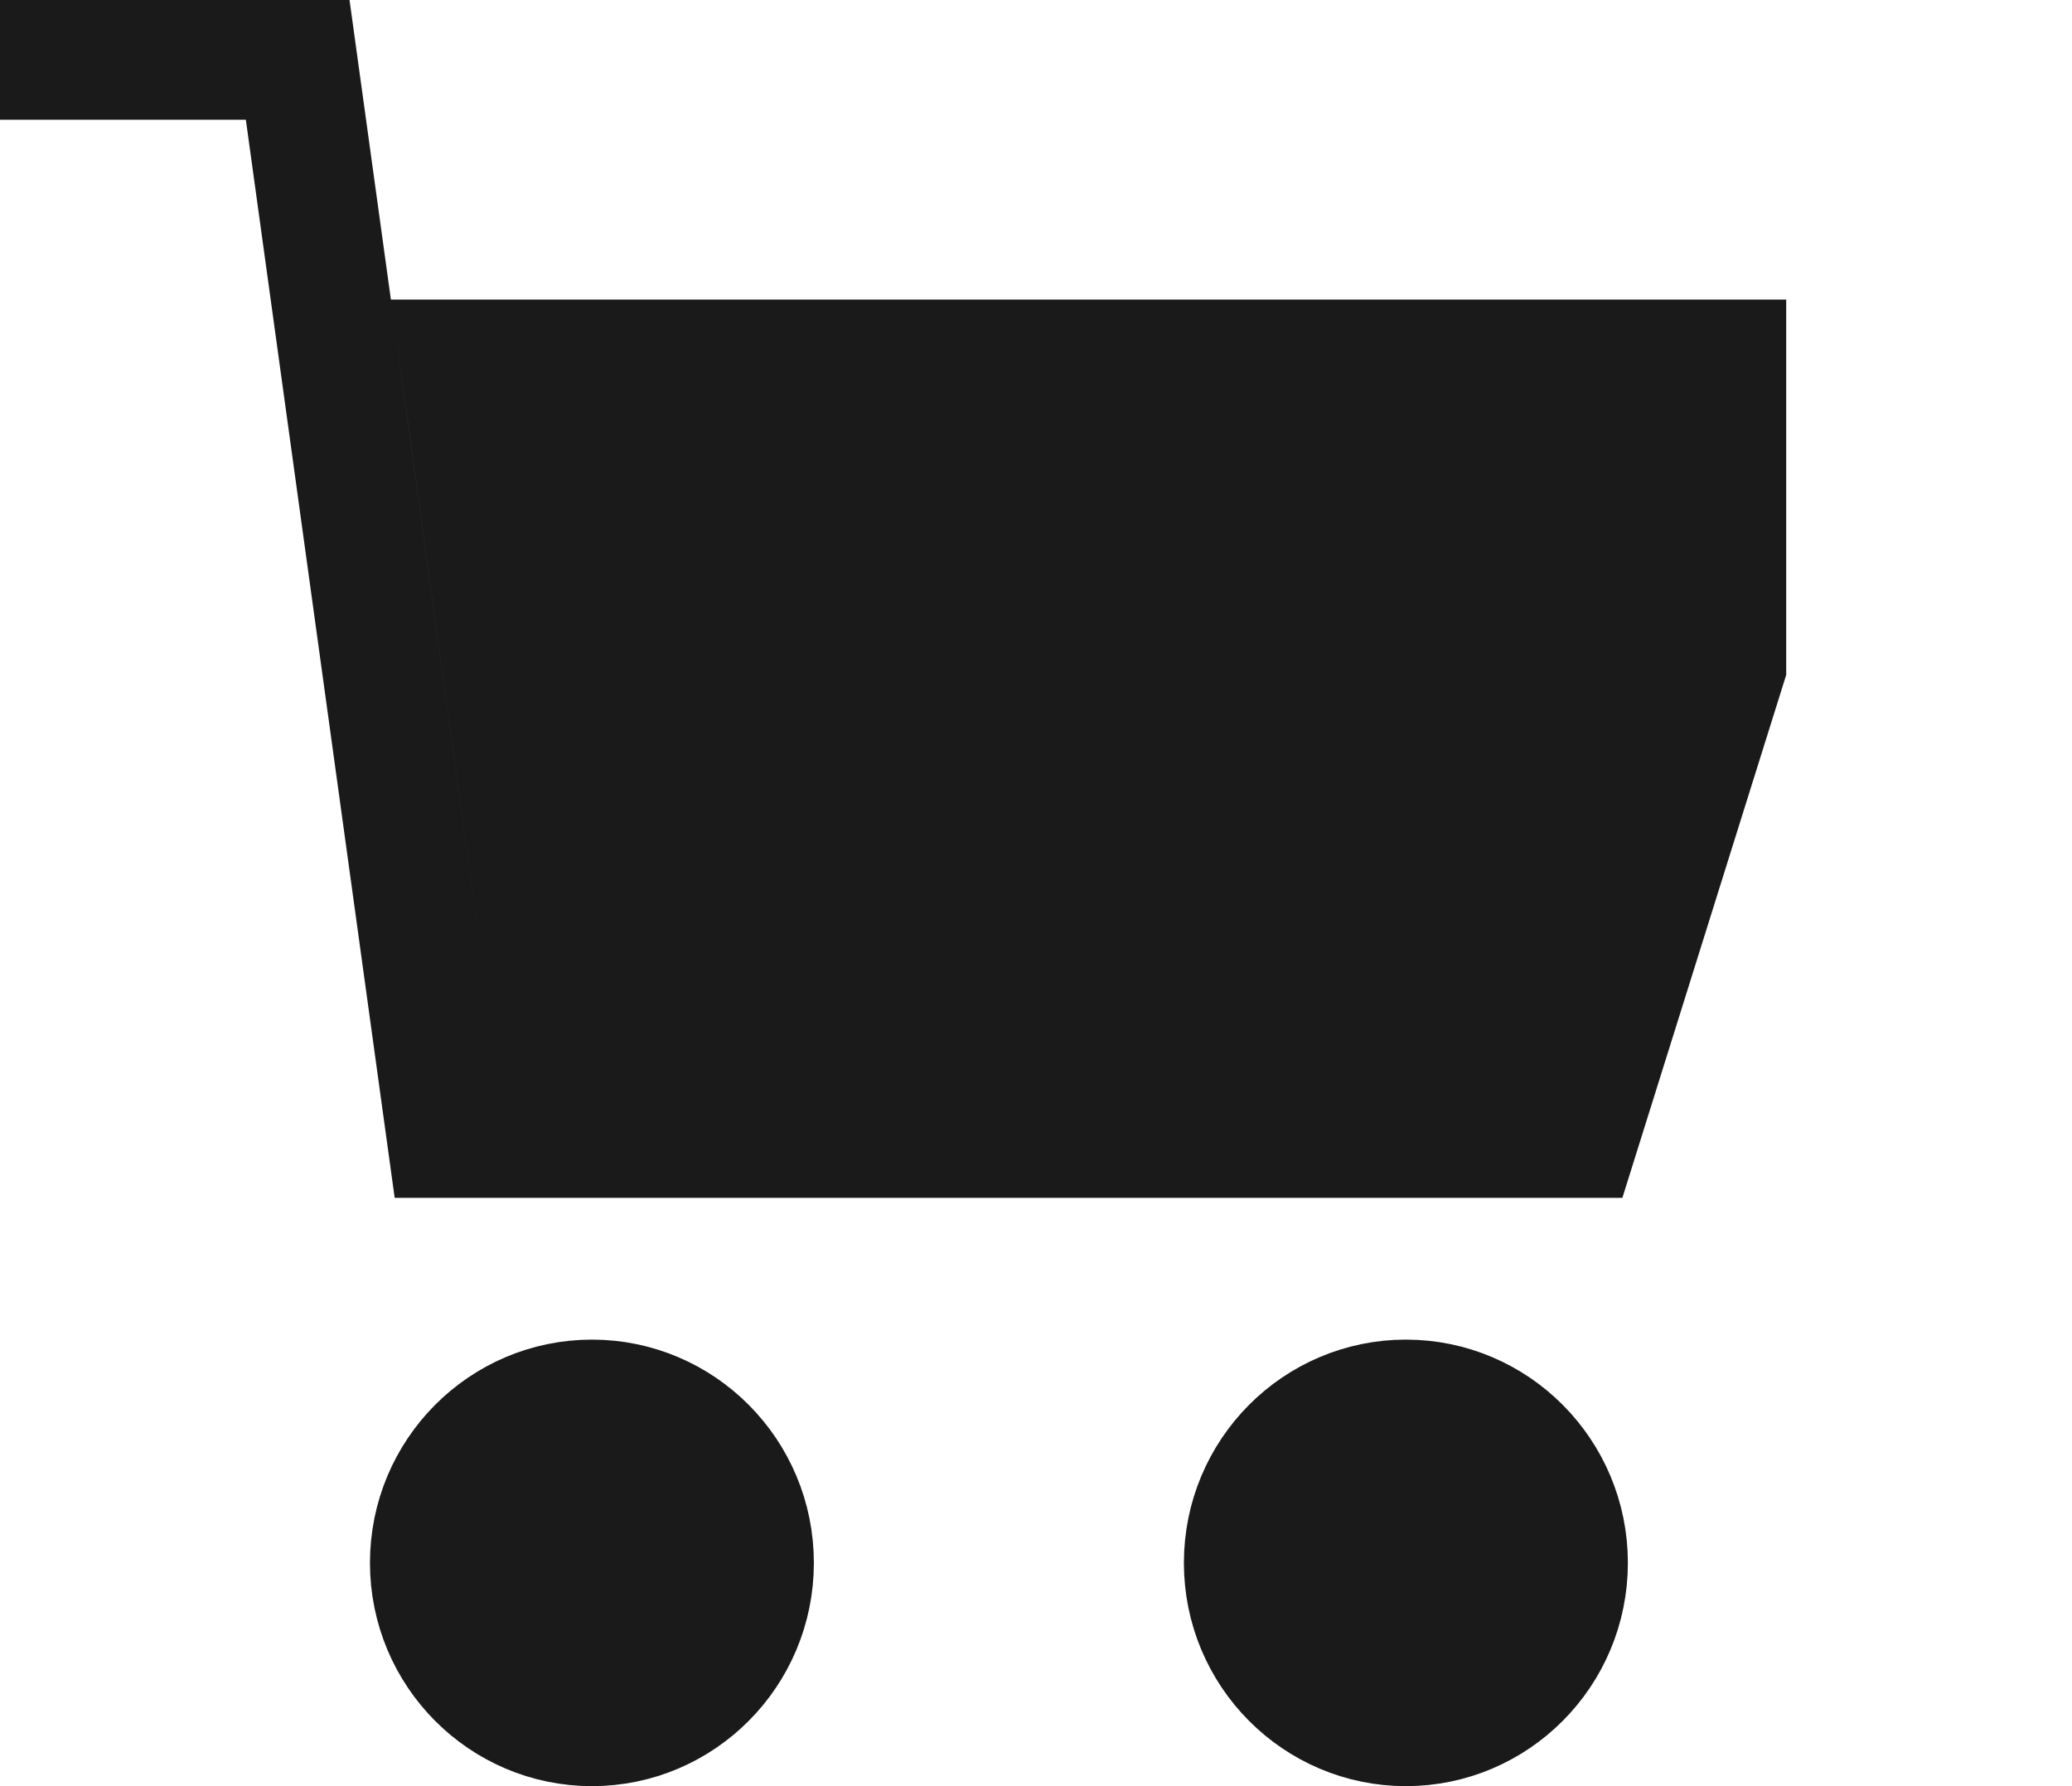
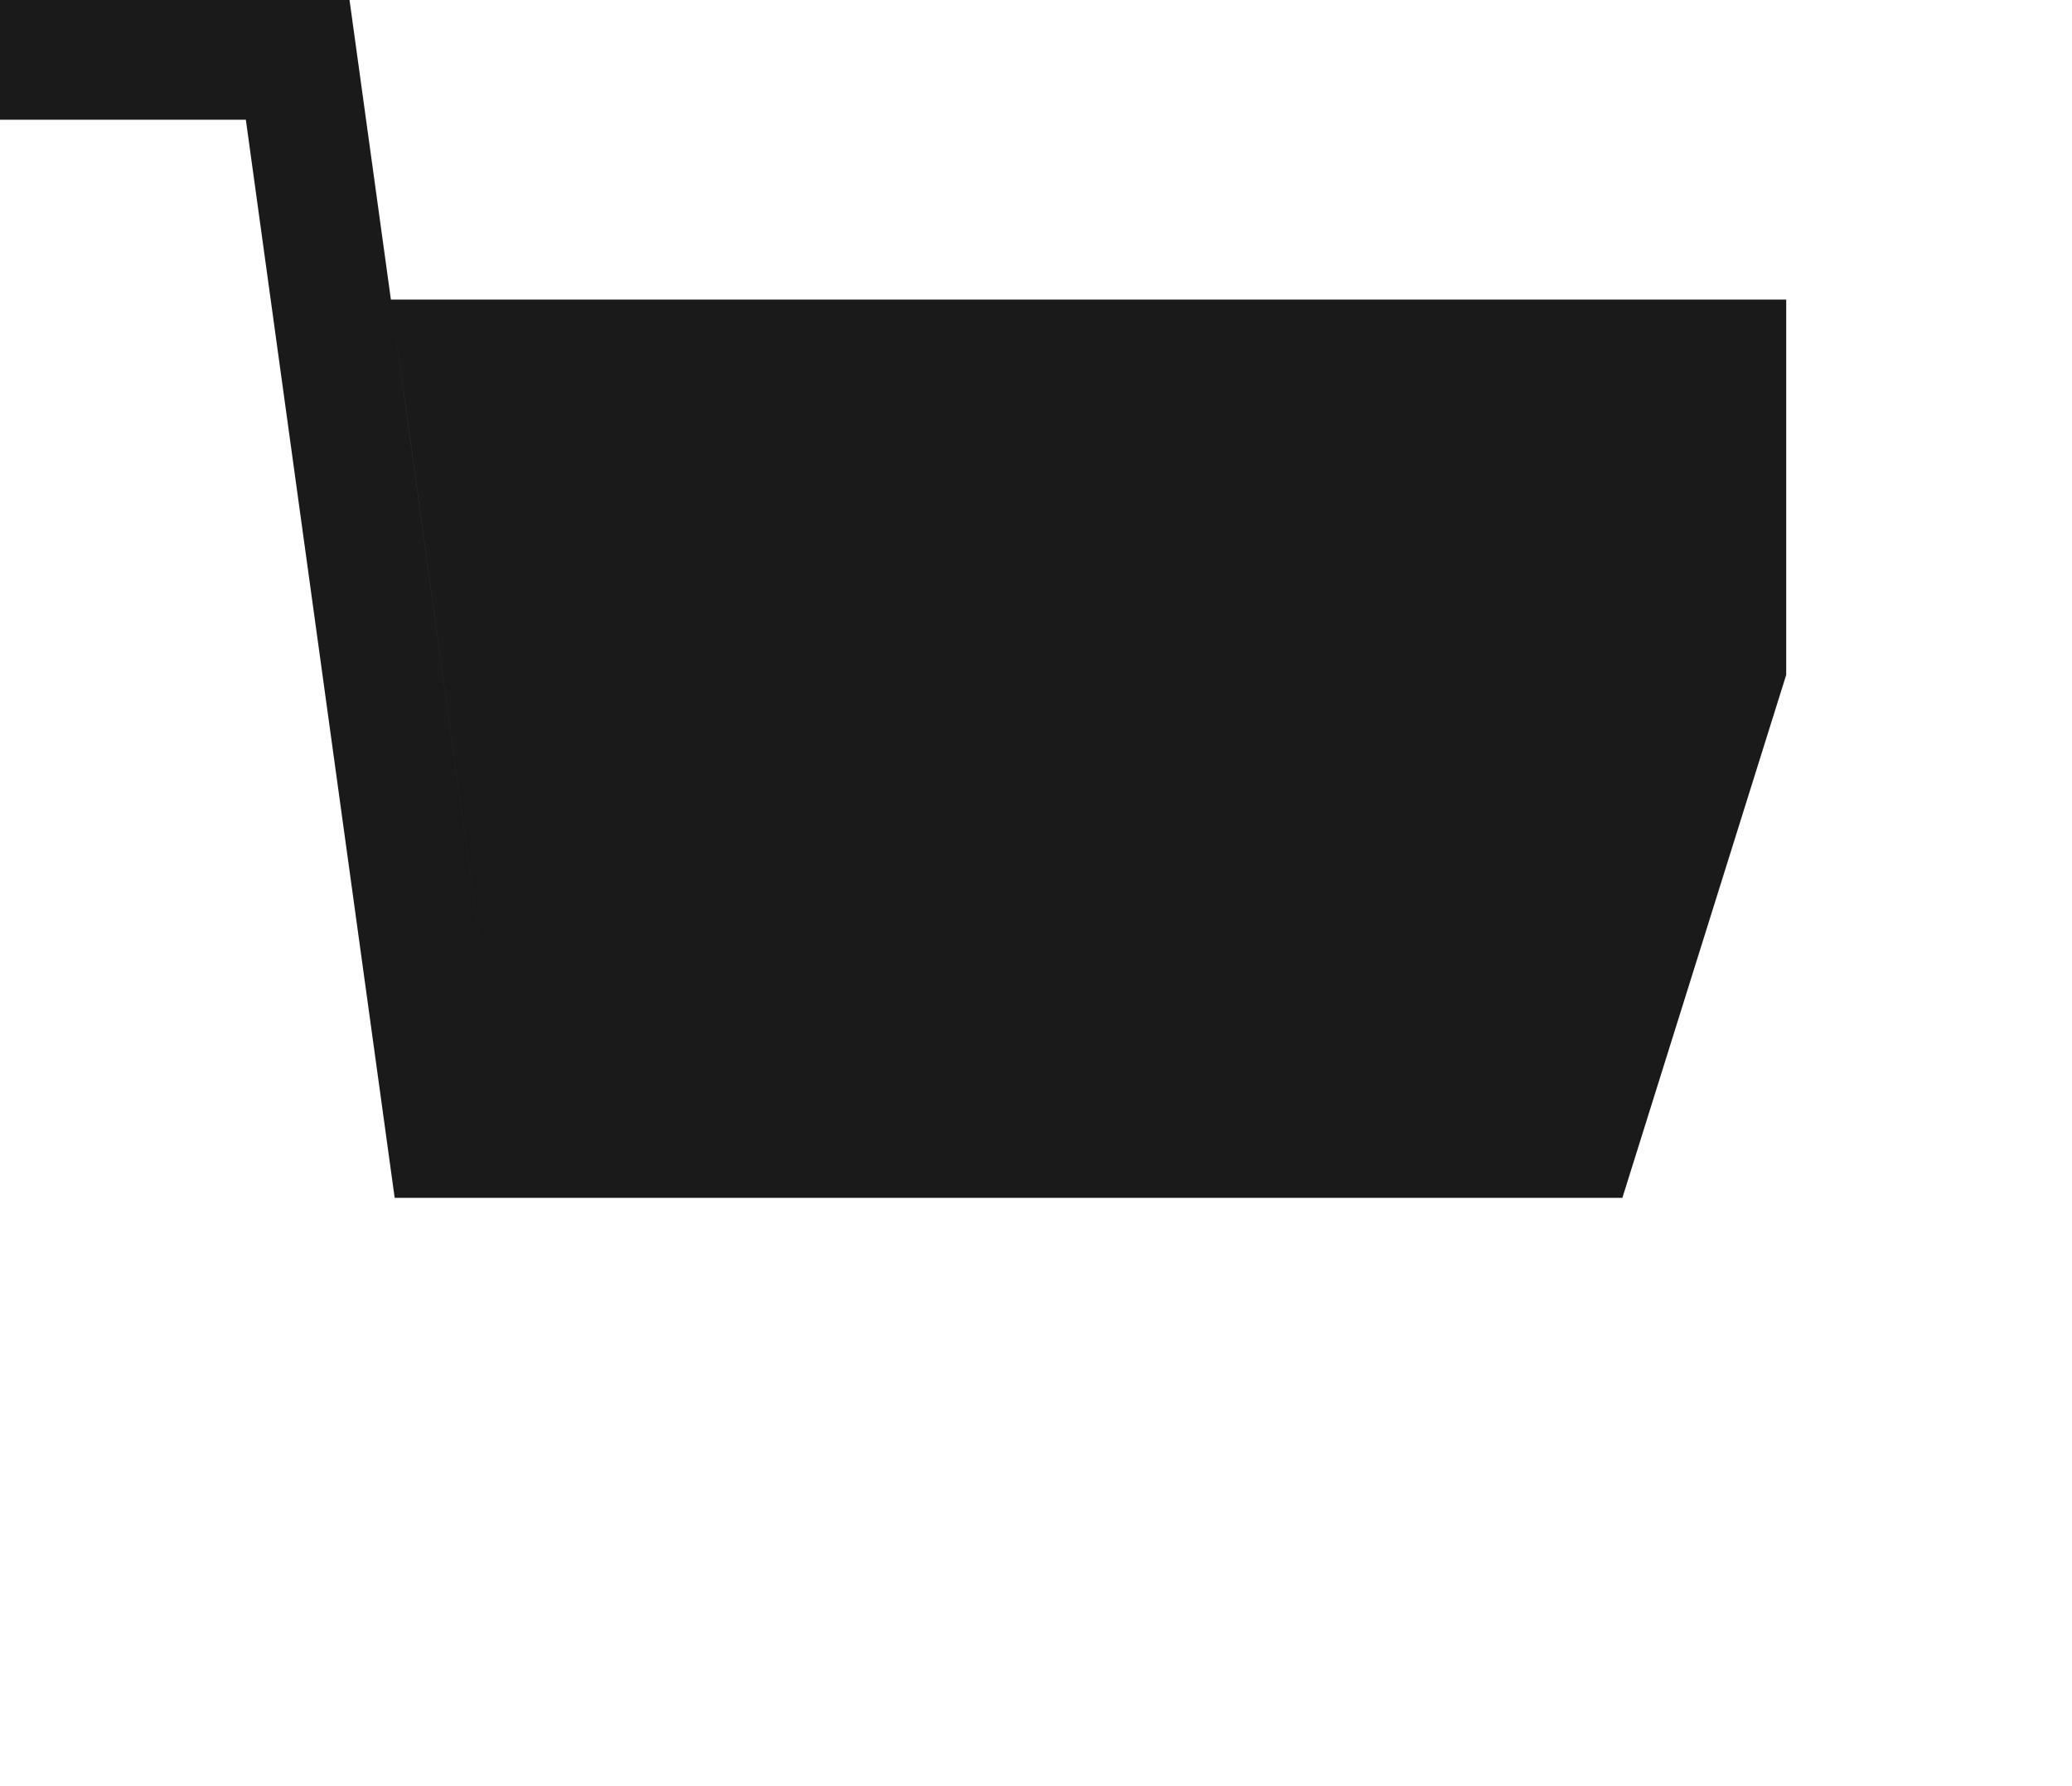
<svg xmlns="http://www.w3.org/2000/svg" width="29" height="25" viewBox="0 0 29 25" fill="none">
  <path d="M5.471 4.193L5.703 5.869L6.976 15.09H14.23H21.484H6.976L4.892 0H0V1.676H3.441L5.524 16.766H22.707L25 9.446V4.193H5.471Z" fill="#1A1A1A" />
-   <path d="M10.541 21.875C10.541 23.136 9.526 24.15 8.285 24.15C7.043 24.15 6.028 23.136 6.028 21.875C6.028 20.614 7.043 19.6 8.285 19.6C9.526 19.6 10.541 20.614 10.541 21.875Z" fill="#1A1A1A" stroke="#1A1A1A" stroke-width="1.7" />
-   <path d="M21.934 21.875C21.934 23.136 20.919 24.15 19.677 24.15C18.435 24.15 17.42 23.136 17.42 21.875C17.42 20.614 18.435 19.6 19.677 19.6C20.919 19.6 21.934 20.614 21.934 21.875Z" fill="#1A1A1A" stroke="#1A1A1A" stroke-width="1.7" />
</svg>